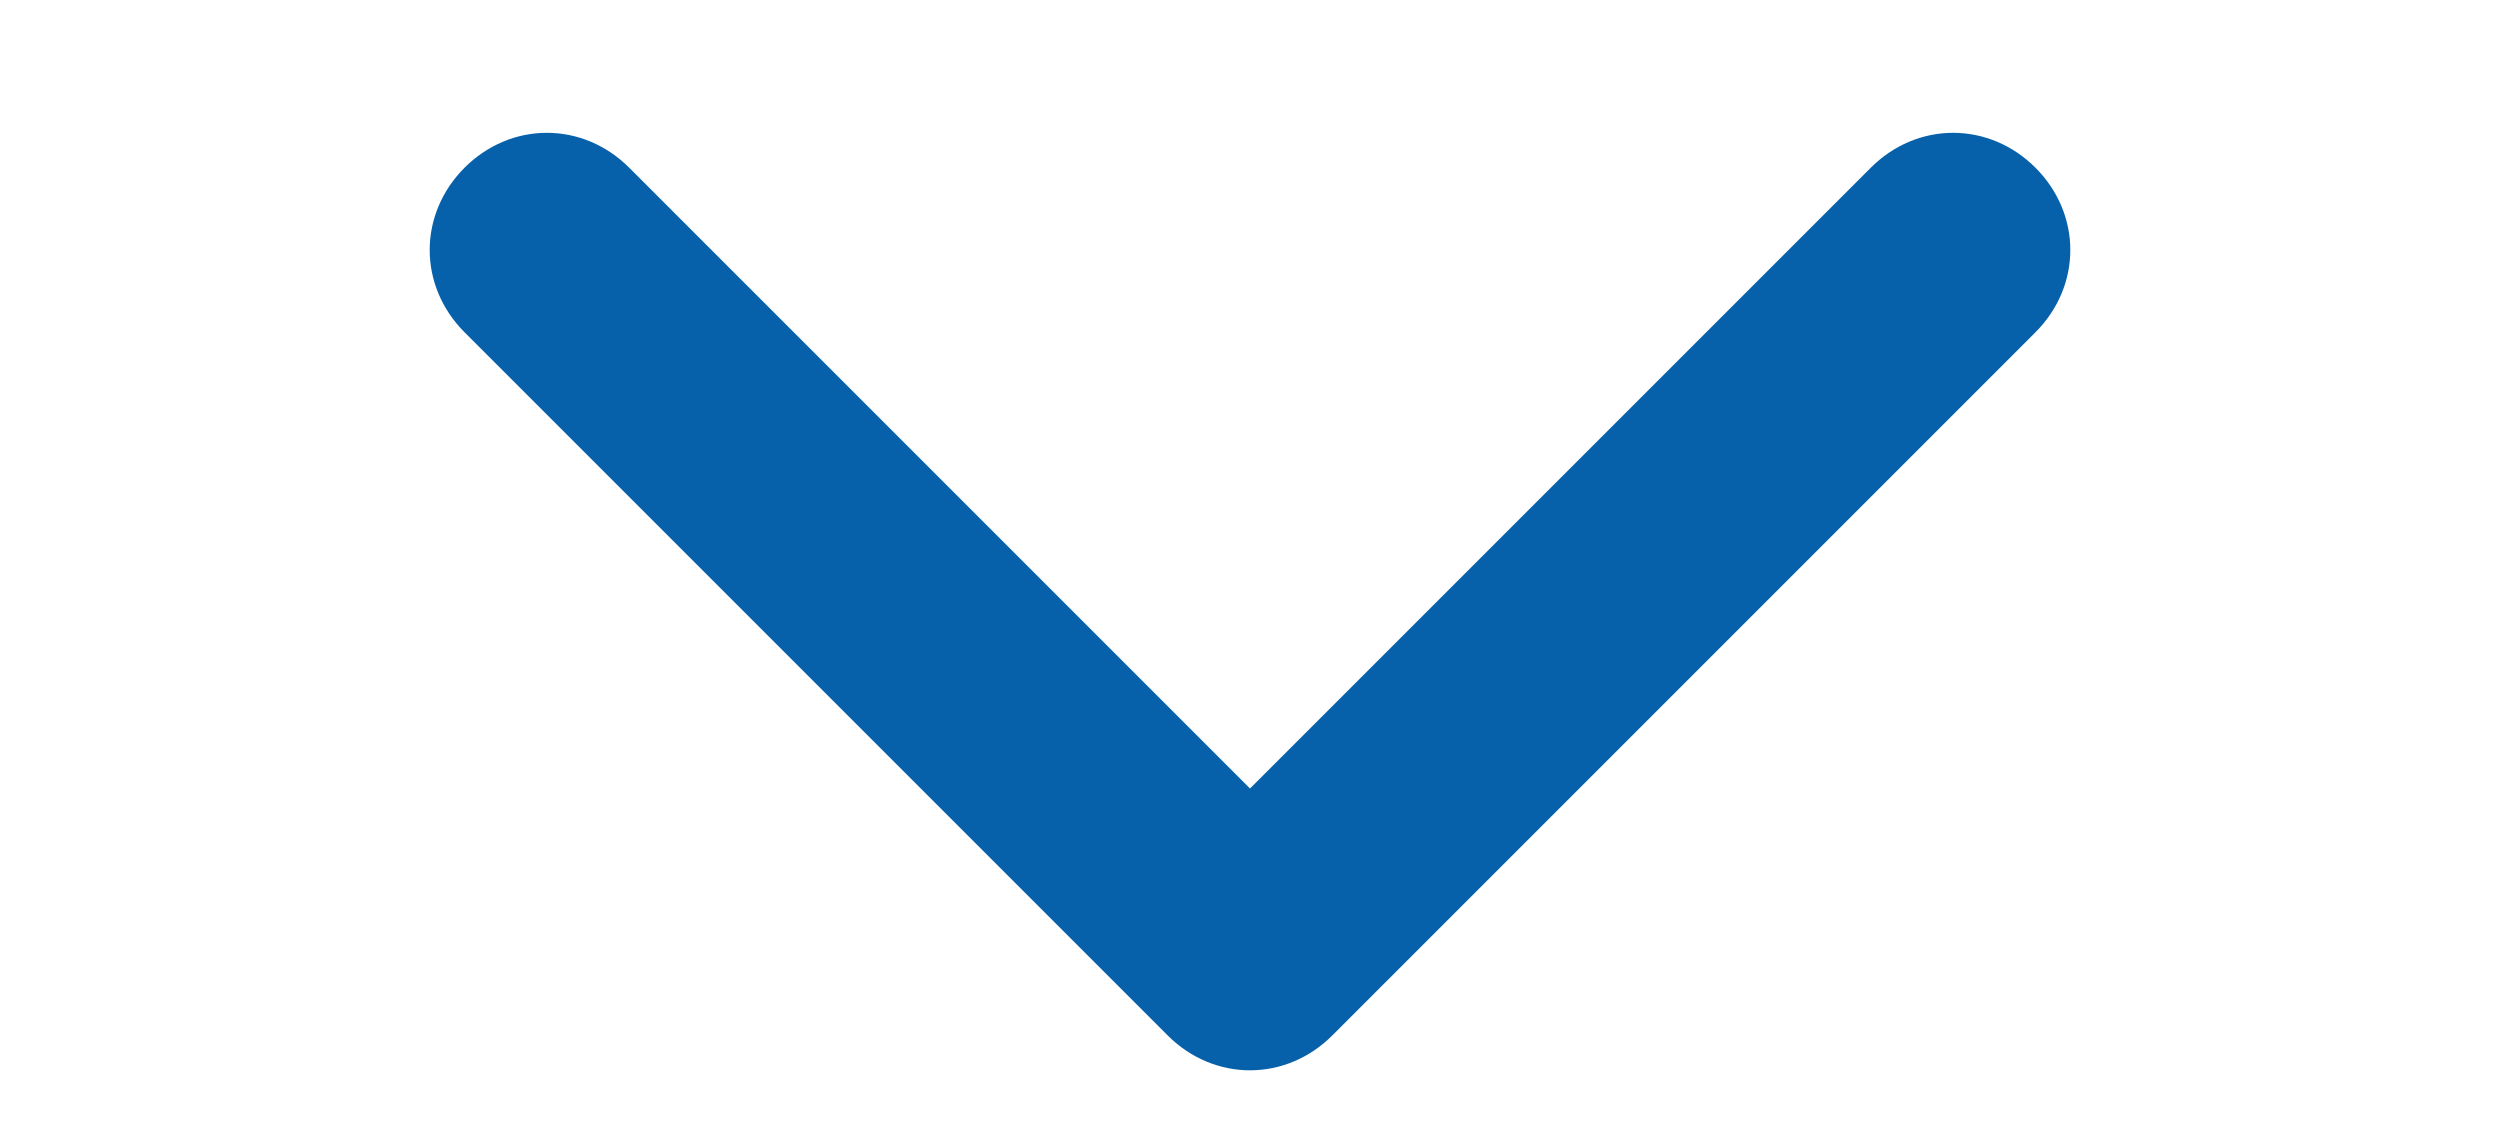
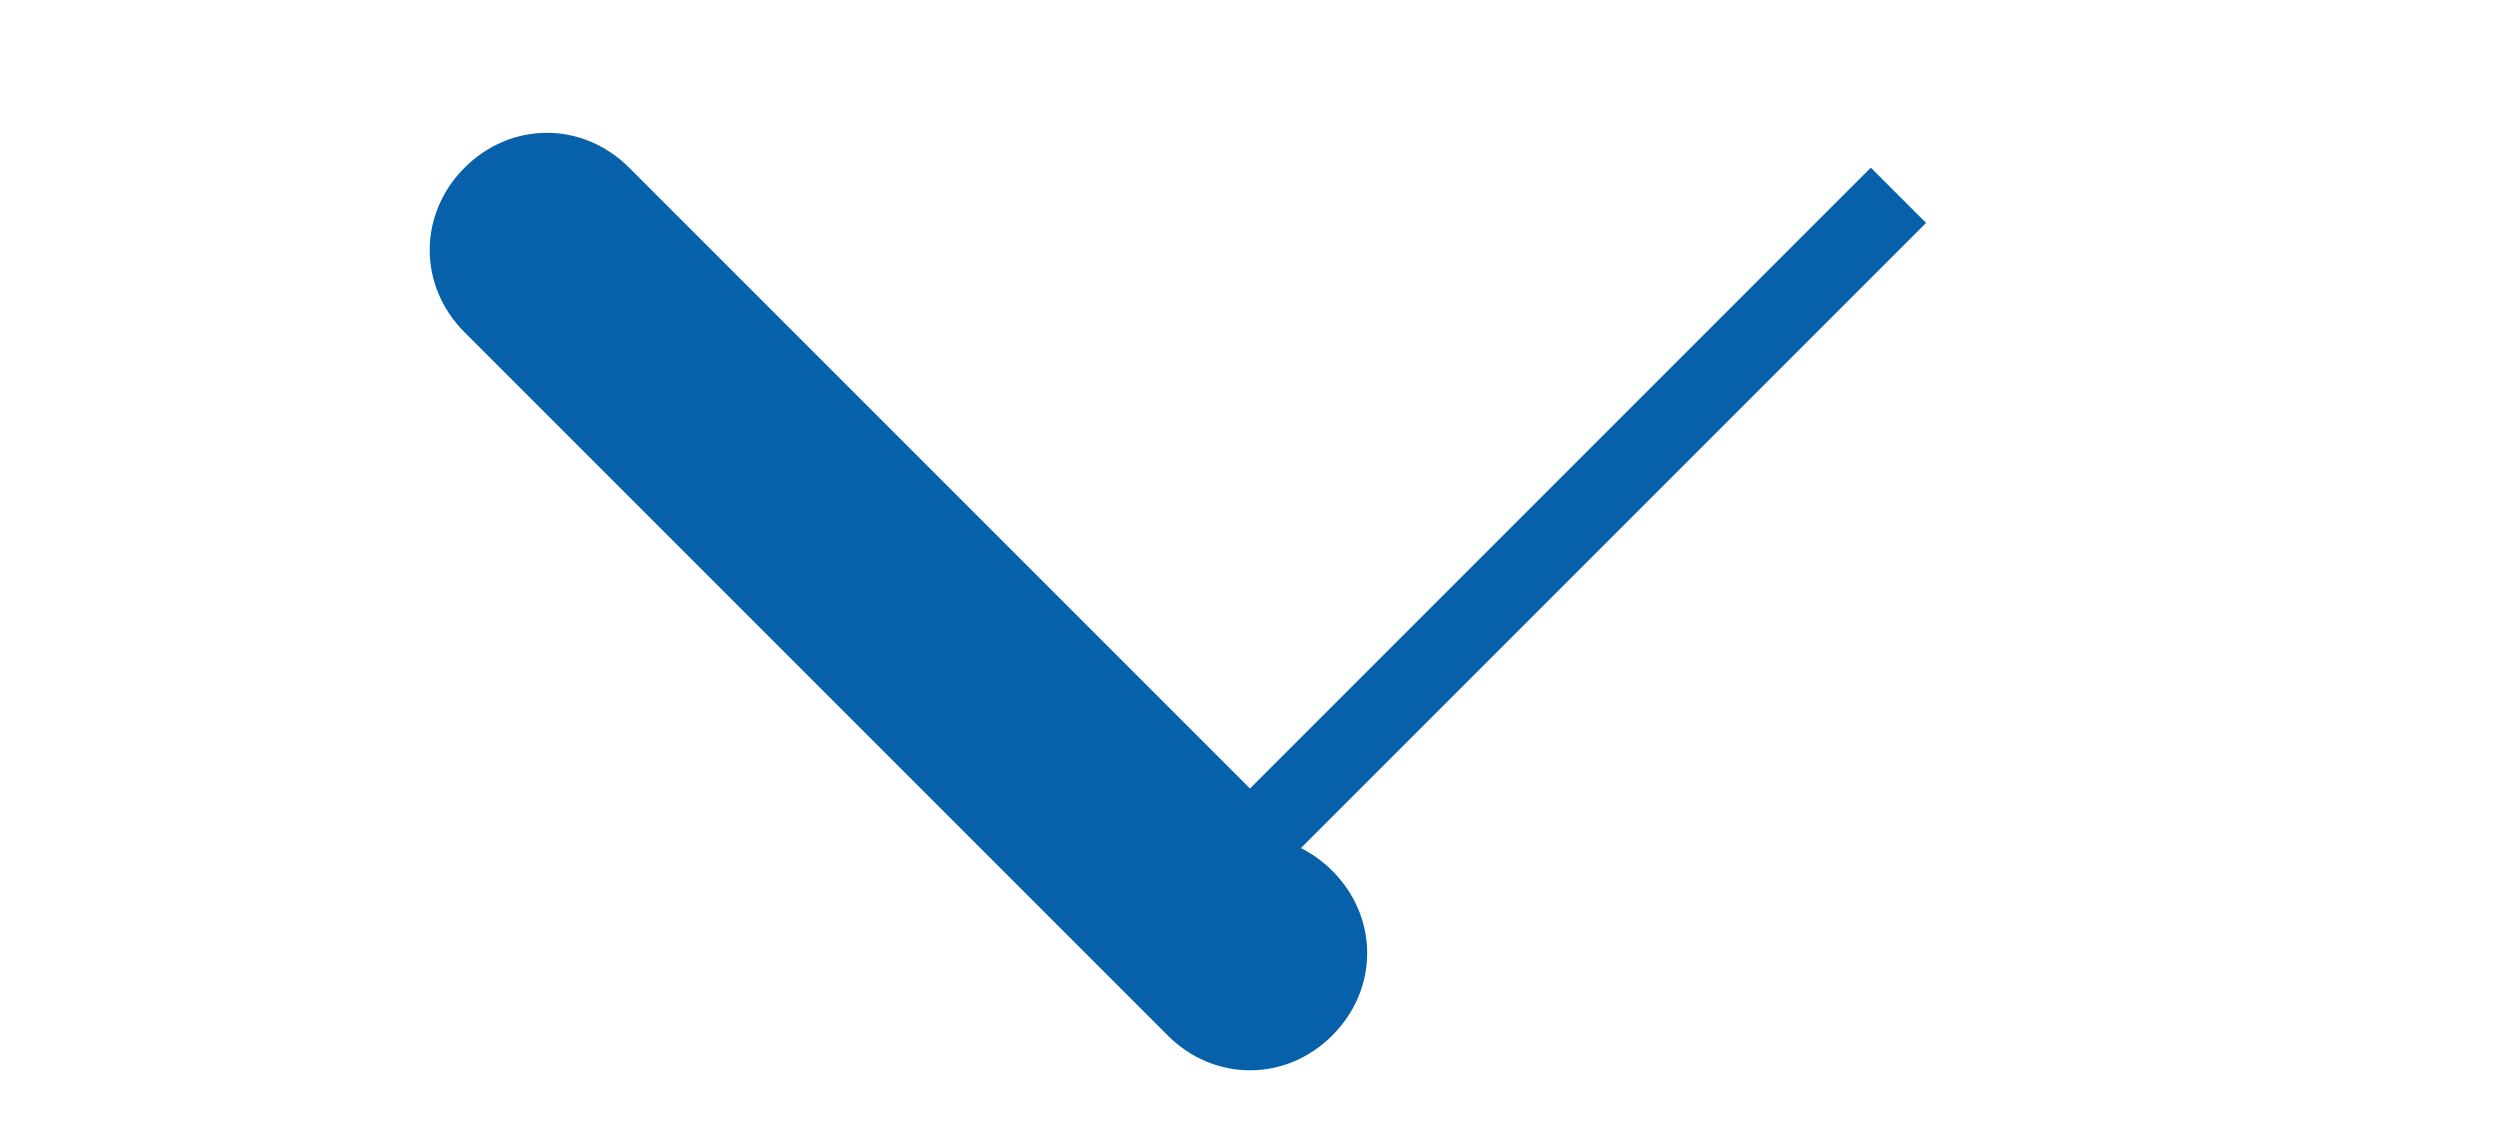
<svg xmlns="http://www.w3.org/2000/svg" id="Layer_1" viewBox="0 0 32 14.4">
  <style>.st0{fill:#0661aa;stroke:#0661aa;stroke-miterlimit:10}</style>
-   <path id="Expand_More" class="st0" d="M24.3 2.5L16 10.8 7.7 2.5c-.4-.4-1-.4-1.4 0s-.4 1 0 1.4l9 9c.4.4 1 .4 1.4 0l9-9c.4-.4.4-1 0-1.4-.4-.4-1-.4-1.4 0z" />
+   <path id="Expand_More" class="st0" d="M24.3 2.5L16 10.8 7.7 2.5c-.4-.4-1-.4-1.4 0s-.4 1 0 1.4l9 9c.4.4 1 .4 1.4 0c.4-.4.4-1 0-1.4-.4-.4-1-.4-1.4 0z" />
</svg>